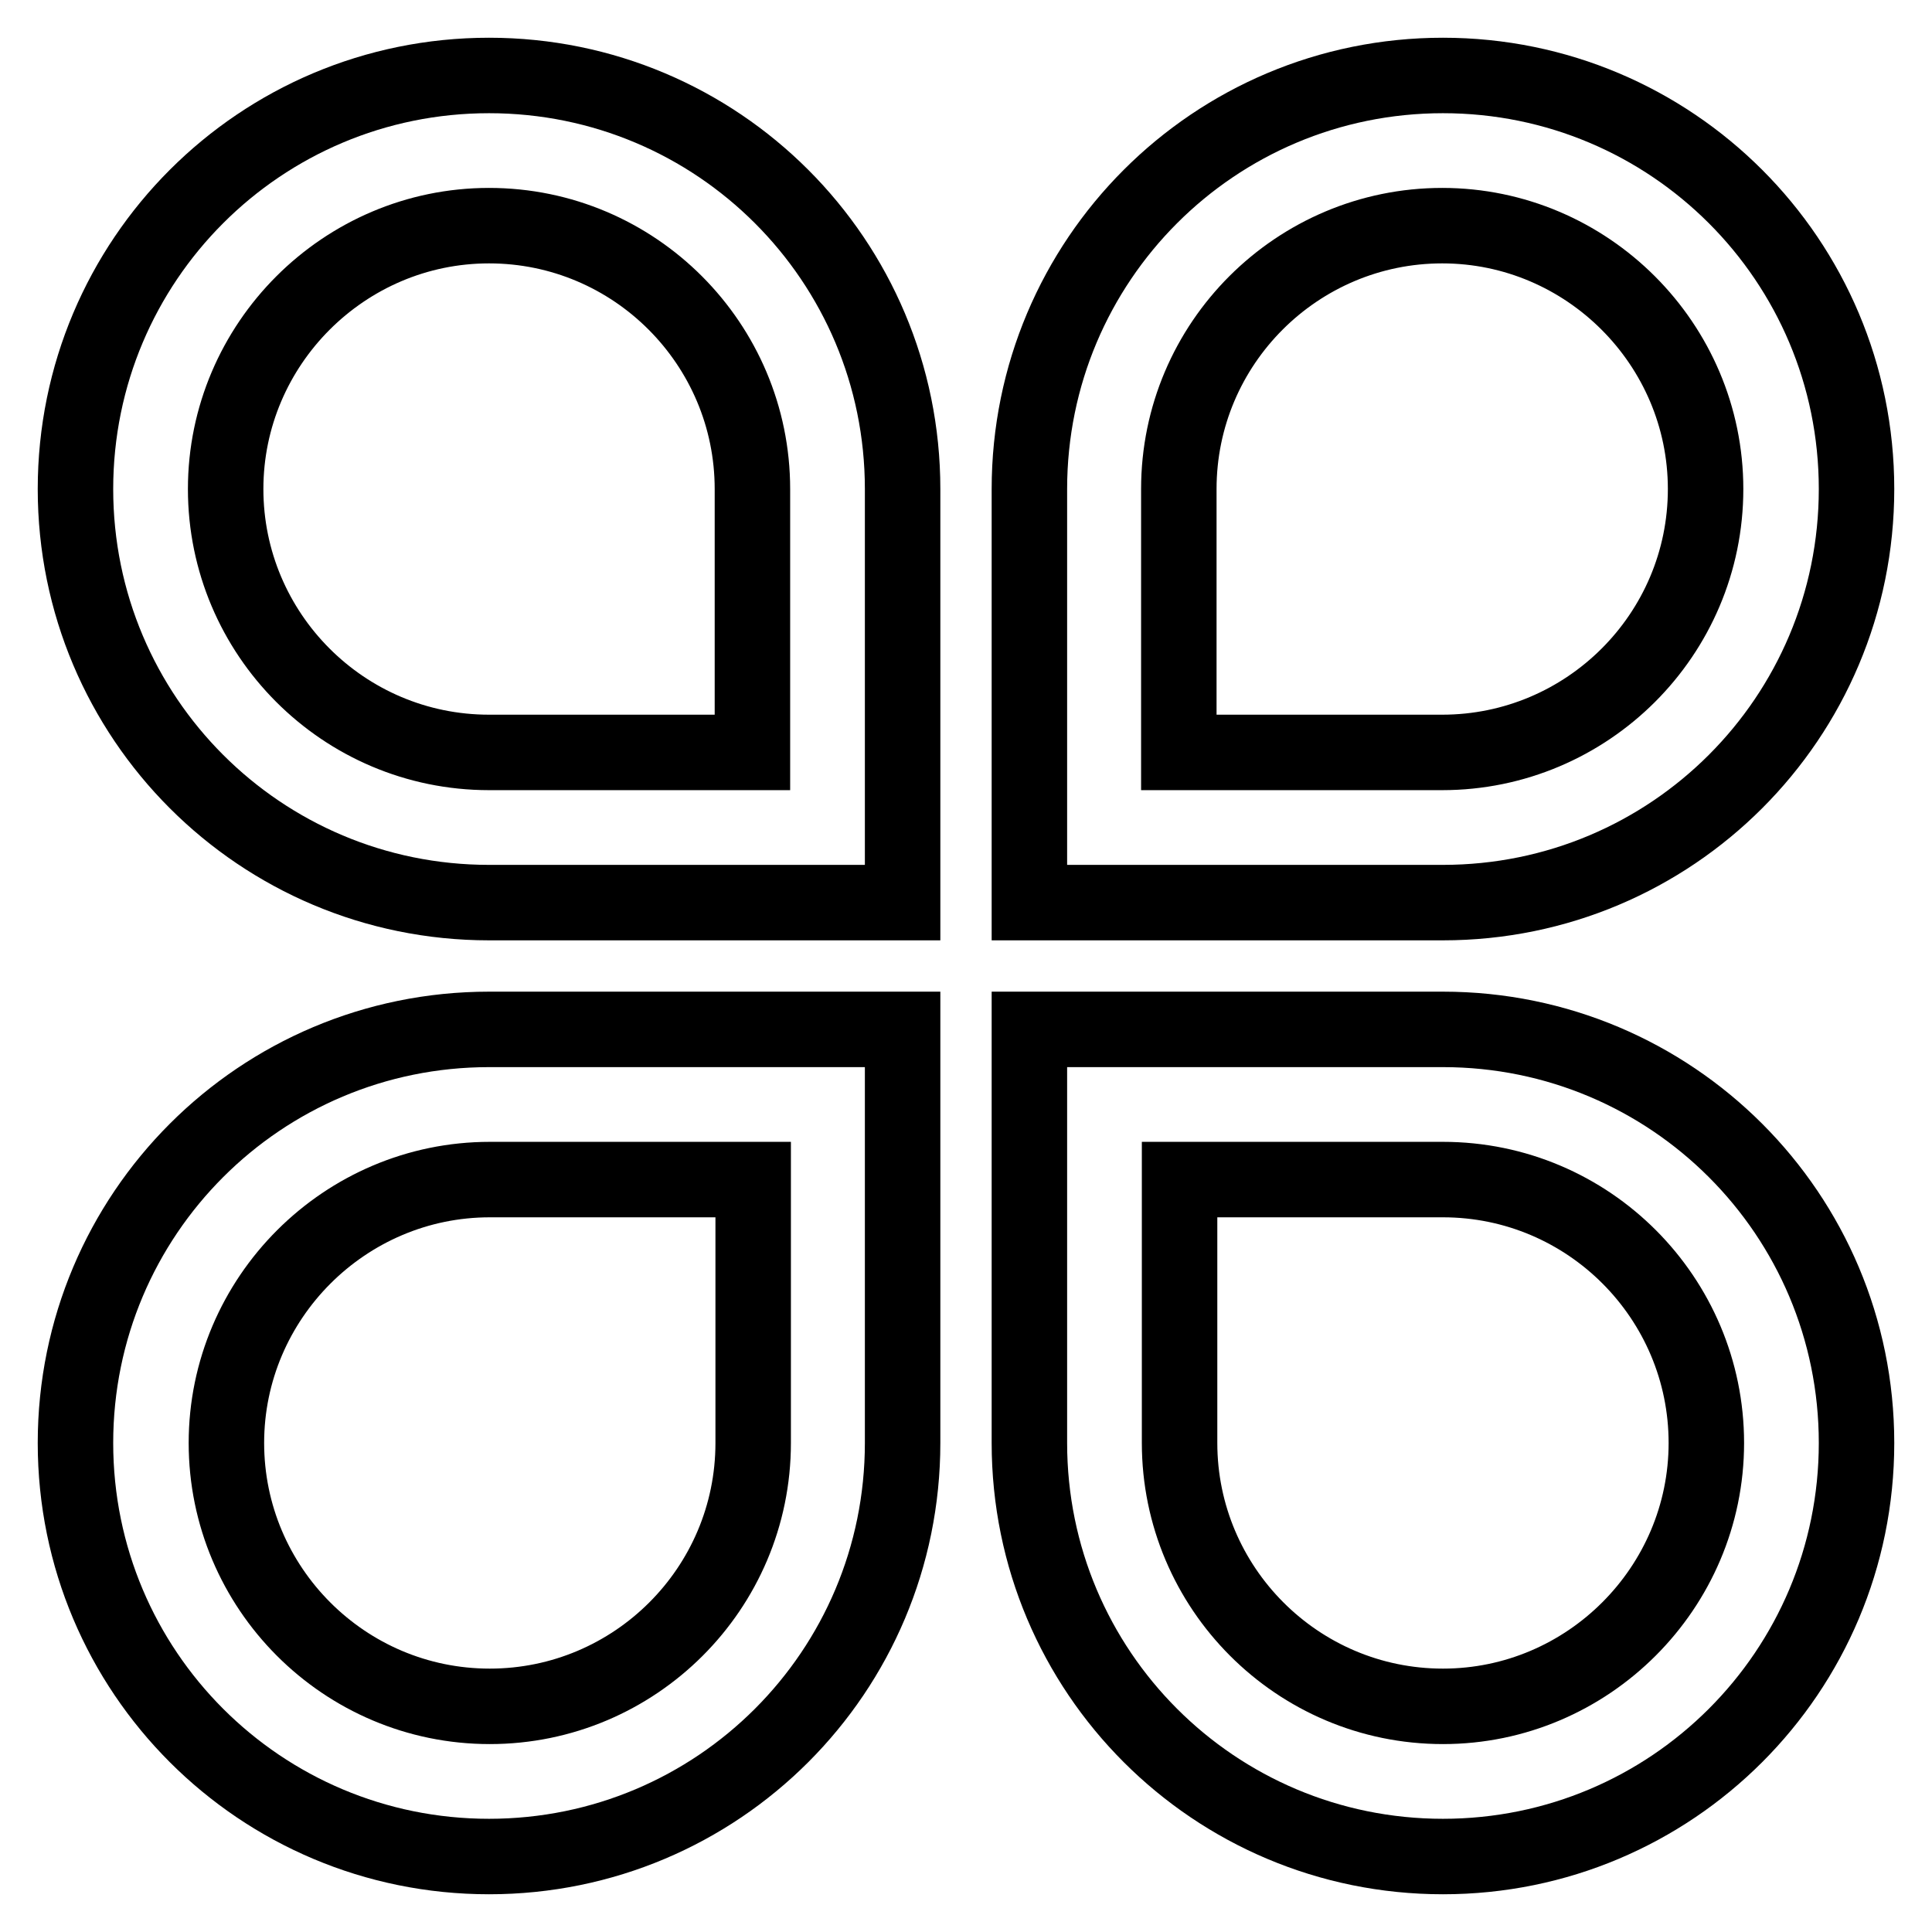
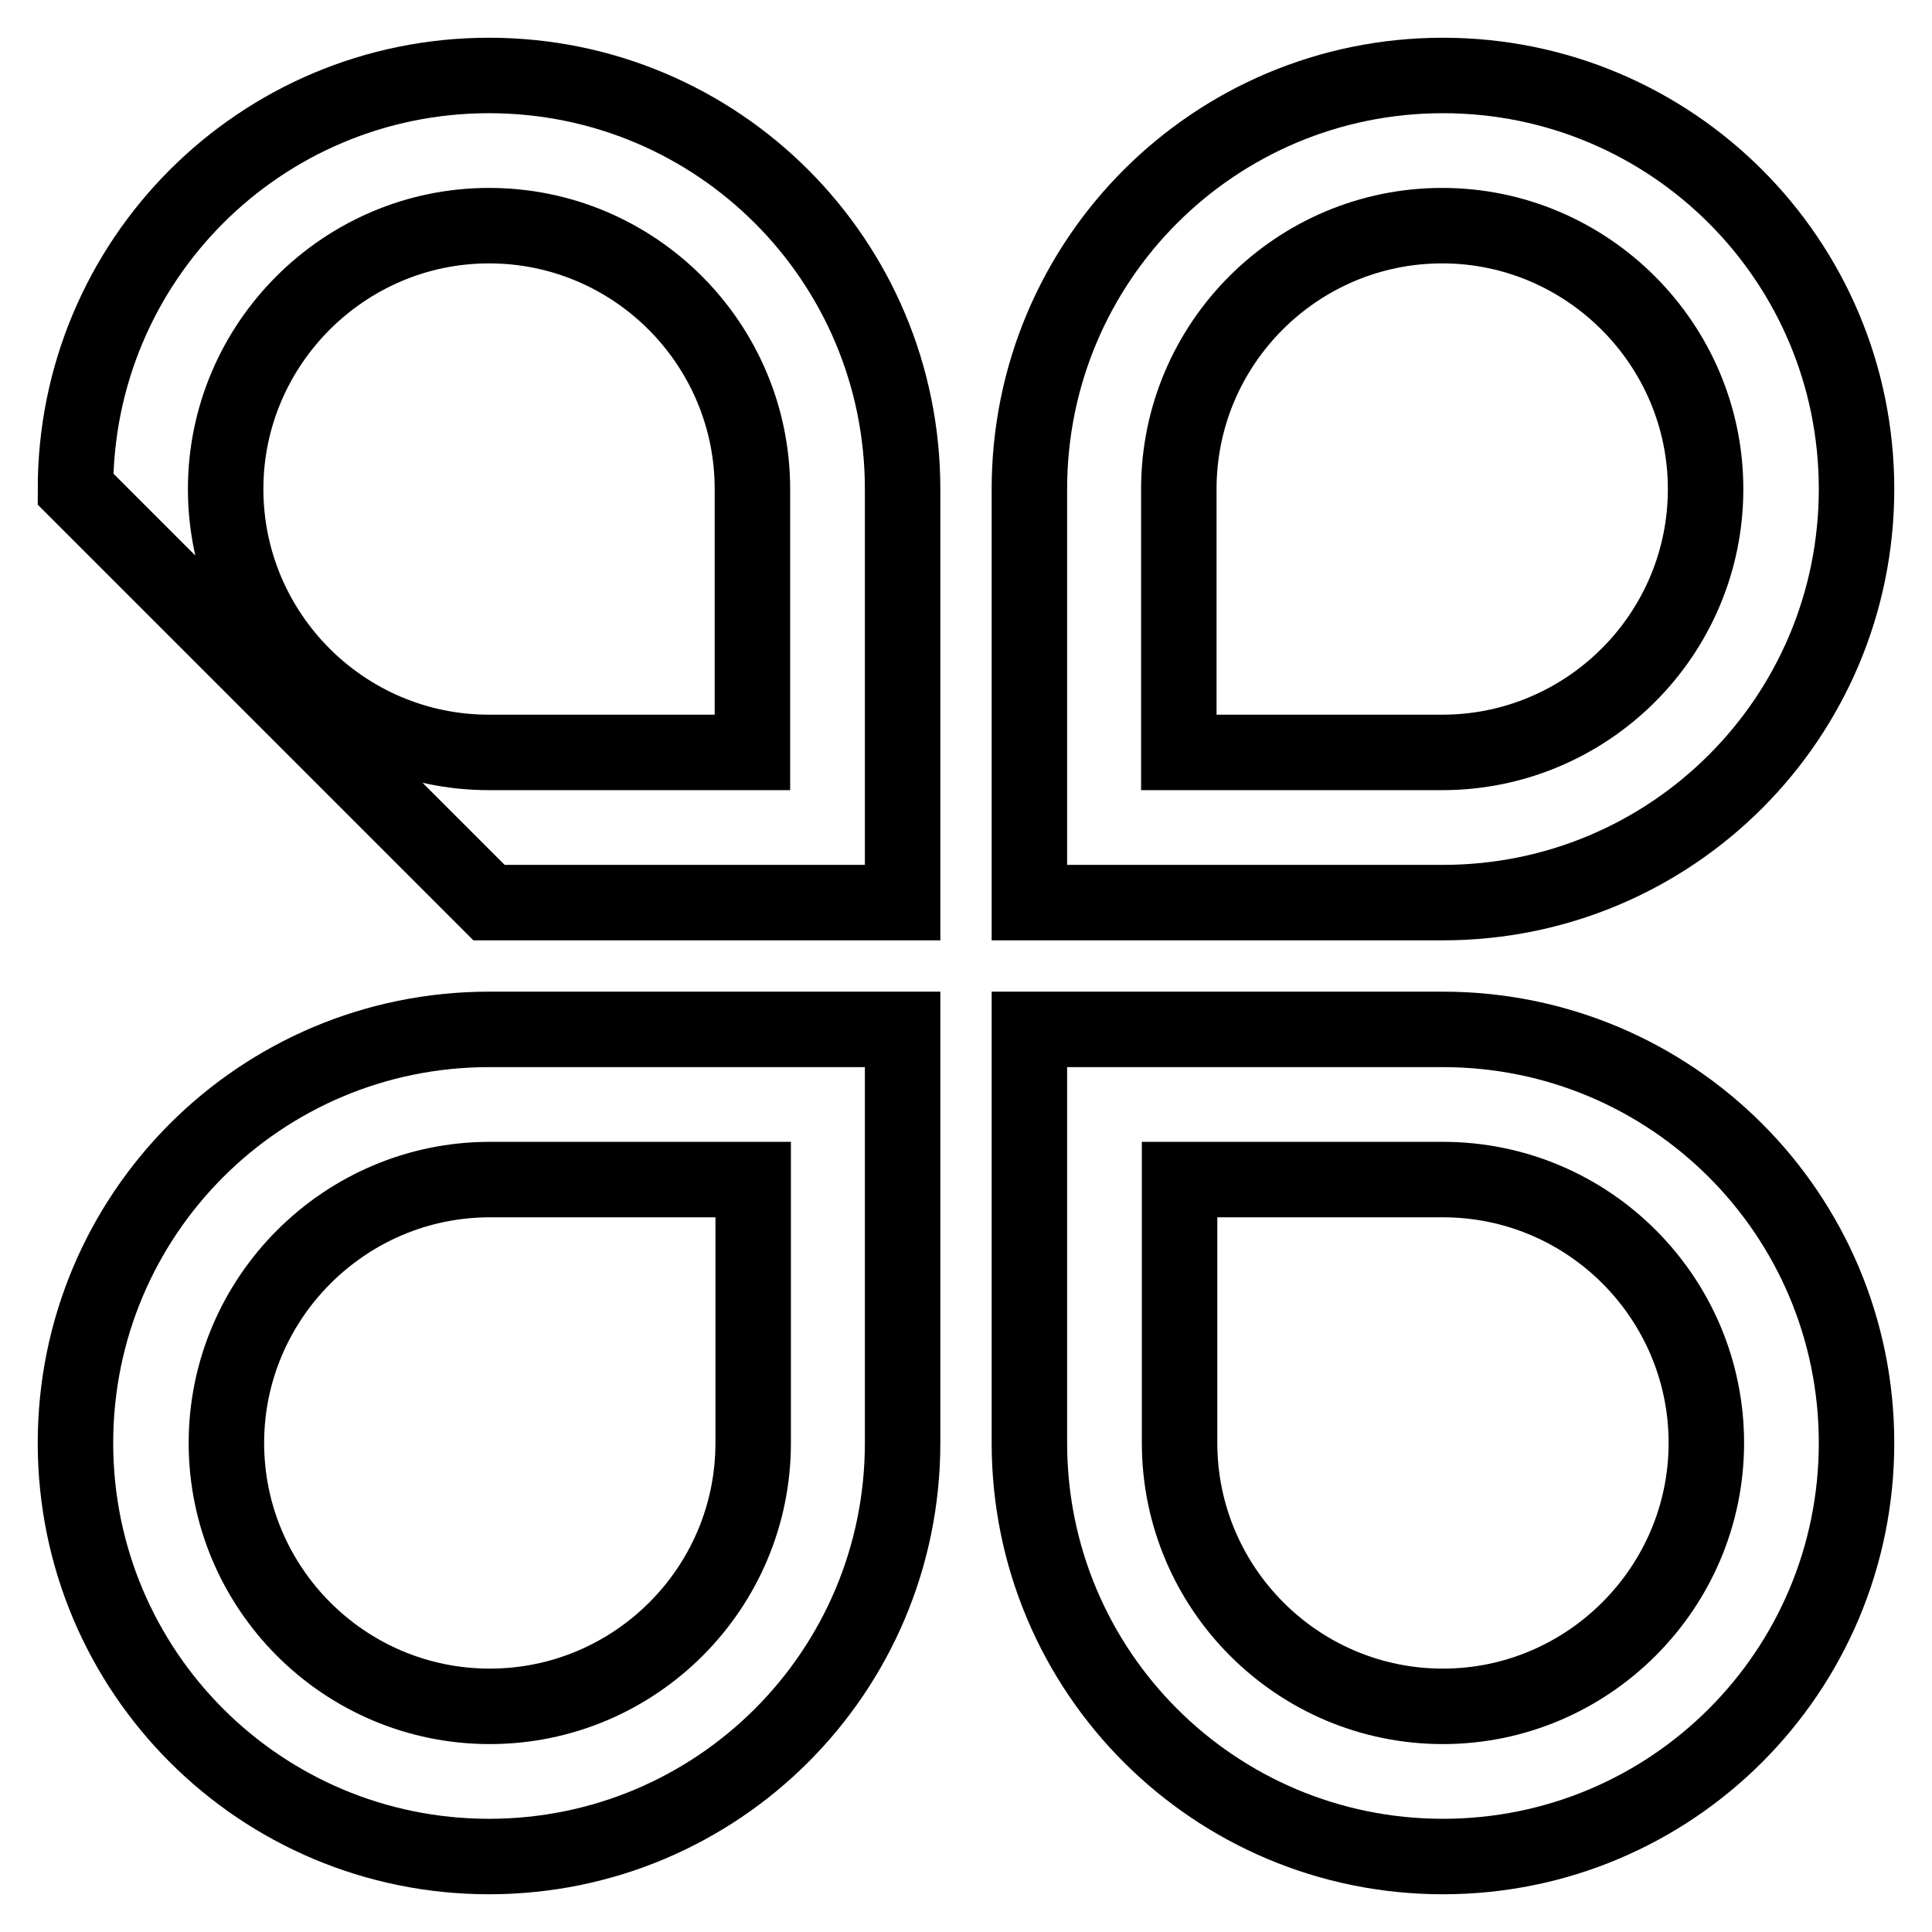
<svg xmlns="http://www.w3.org/2000/svg" version="1.1" x="0px" y="0px" viewBox="0 0 256 256" enable-background="new 0 0 256 256" xml:space="preserve">
  <g>
-     <path stroke-width="10" fill-opacity="0" stroke="#000000" d="M10,191.2c0,30.3,24.5,54.8,54.8,54.8s54.8-24.5,54.8-54.8v-54.8H64.8C34.5,136.4,10,160.9,10,191.2z  M99.8,191.2c0,19.3-15.7,34.9-34.9,34.9c-19.3,0-34.9-15.7-34.9-34.9s15.7-34.9,34.9-34.9h34.9V191.2z M246,64.8 c0-30.3-24.5-54.8-54.8-54.8s-54.8,24.5-54.8,54.8v54.8h54.8C221.5,119.6,246,95.1,246,64.8z M156.2,64.8 c0-19.3,15.7-34.9,34.9-34.9s34.9,15.7,34.9,34.9c0,19.3-15.7,34.9-34.9,34.9h-34.9V64.8z M64.8,119.6h54.8V64.8 c0-30.3-24.5-54.8-54.8-54.8S10,34.5,10,64.8C10,95.1,34.5,119.6,64.8,119.6z M64.8,29.9c19.3,0,34.9,15.7,34.9,34.9v34.9H64.8 c-19.3,0-34.9-15.7-34.9-34.9C29.9,45.6,45.6,29.9,64.8,29.9z M191.2,136.4h-54.8v54.8c0,30.3,24.5,54.8,54.8,54.8 s54.8-24.5,54.8-54.8S221.5,136.4,191.2,136.4z M191.2,226.1c-19.3,0-34.9-15.7-34.9-34.9v-34.9h34.9c19.3,0,34.9,15.7,34.9,34.9 S210.4,226.1,191.2,226.1z" />
+     <path stroke-width="10" fill-opacity="0" stroke="#000000" d="M10,191.2c0,30.3,24.5,54.8,54.8,54.8s54.8-24.5,54.8-54.8v-54.8H64.8C34.5,136.4,10,160.9,10,191.2z  M99.8,191.2c0,19.3-15.7,34.9-34.9,34.9c-19.3,0-34.9-15.7-34.9-34.9s15.7-34.9,34.9-34.9h34.9V191.2z M246,64.8 c0-30.3-24.5-54.8-54.8-54.8s-54.8,24.5-54.8,54.8v54.8h54.8C221.5,119.6,246,95.1,246,64.8z M156.2,64.8 c0-19.3,15.7-34.9,34.9-34.9s34.9,15.7,34.9,34.9c0,19.3-15.7,34.9-34.9,34.9h-34.9V64.8z M64.8,119.6h54.8V64.8 c0-30.3-24.5-54.8-54.8-54.8S10,34.5,10,64.8z M64.8,29.9c19.3,0,34.9,15.7,34.9,34.9v34.9H64.8 c-19.3,0-34.9-15.7-34.9-34.9C29.9,45.6,45.6,29.9,64.8,29.9z M191.2,136.4h-54.8v54.8c0,30.3,24.5,54.8,54.8,54.8 s54.8-24.5,54.8-54.8S221.5,136.4,191.2,136.4z M191.2,226.1c-19.3,0-34.9-15.7-34.9-34.9v-34.9h34.9c19.3,0,34.9,15.7,34.9,34.9 S210.4,226.1,191.2,226.1z" />
  </g>
</svg>